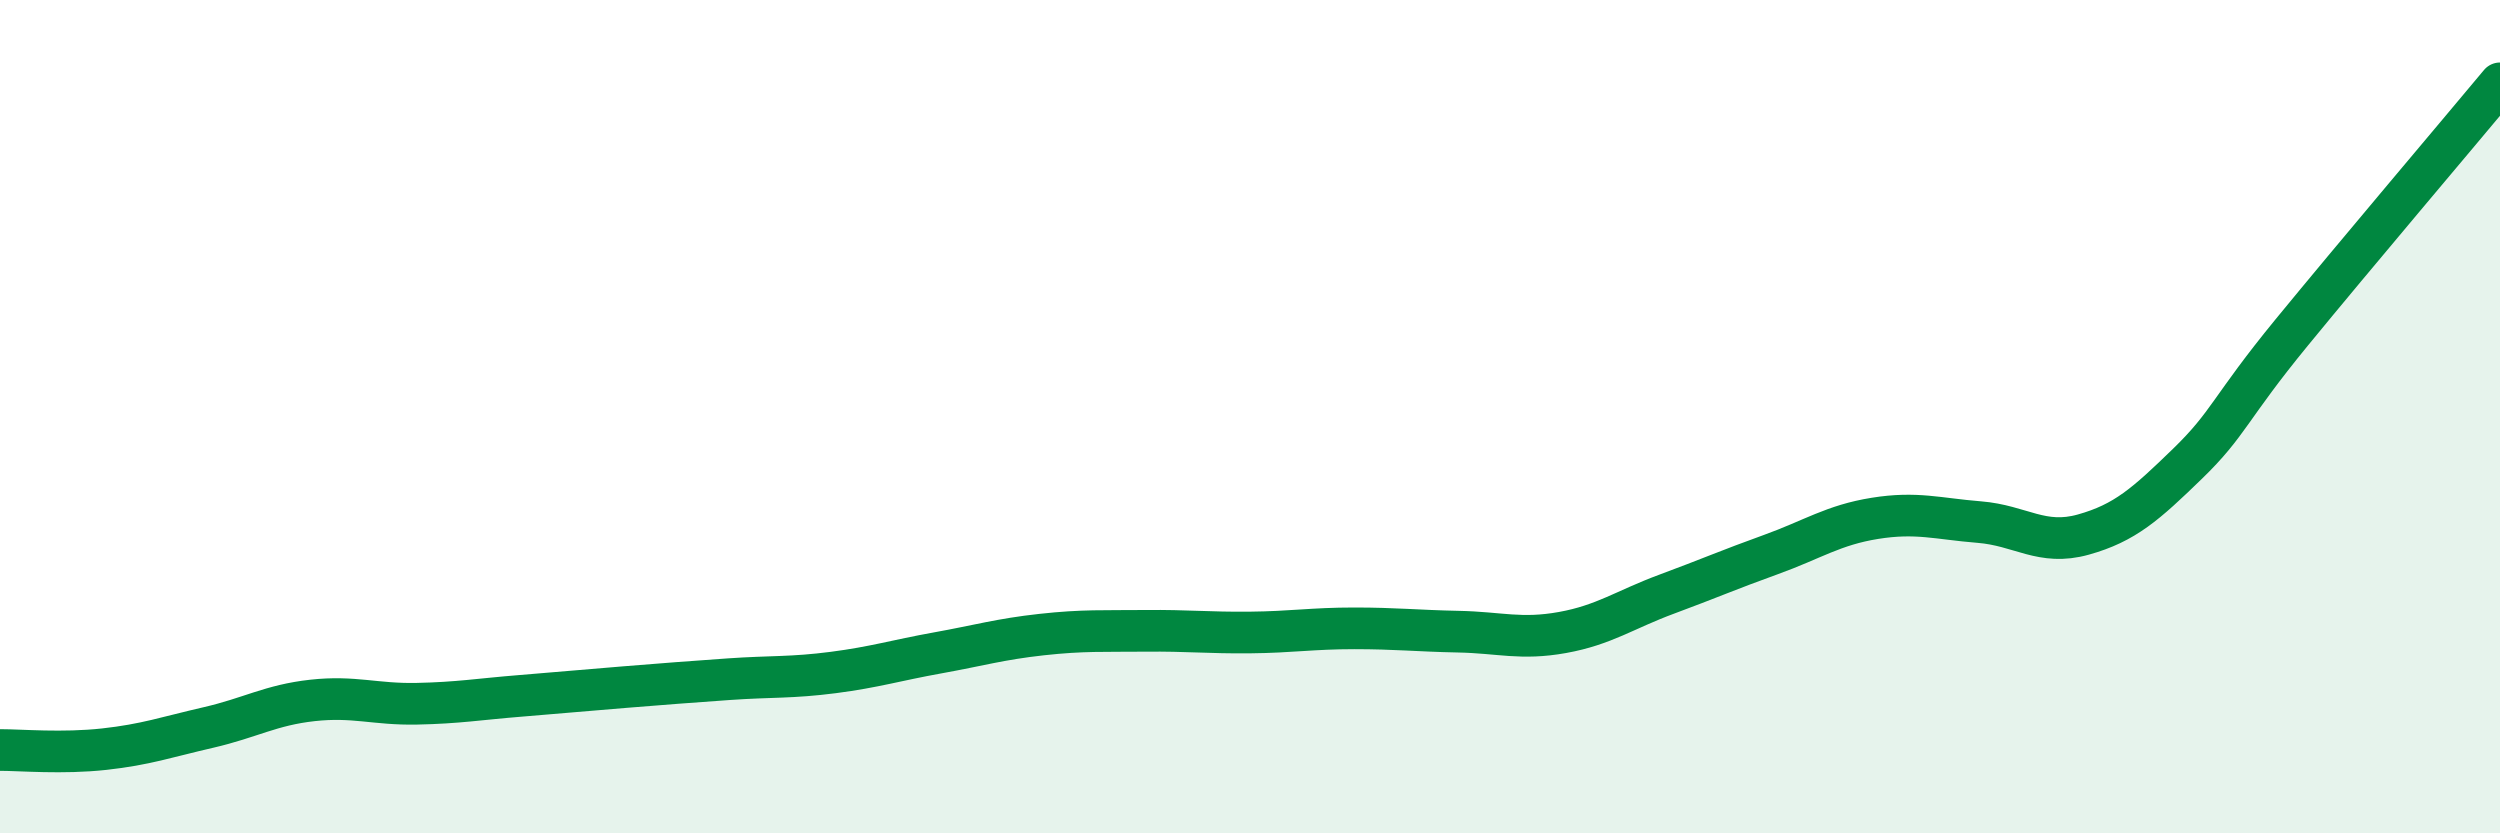
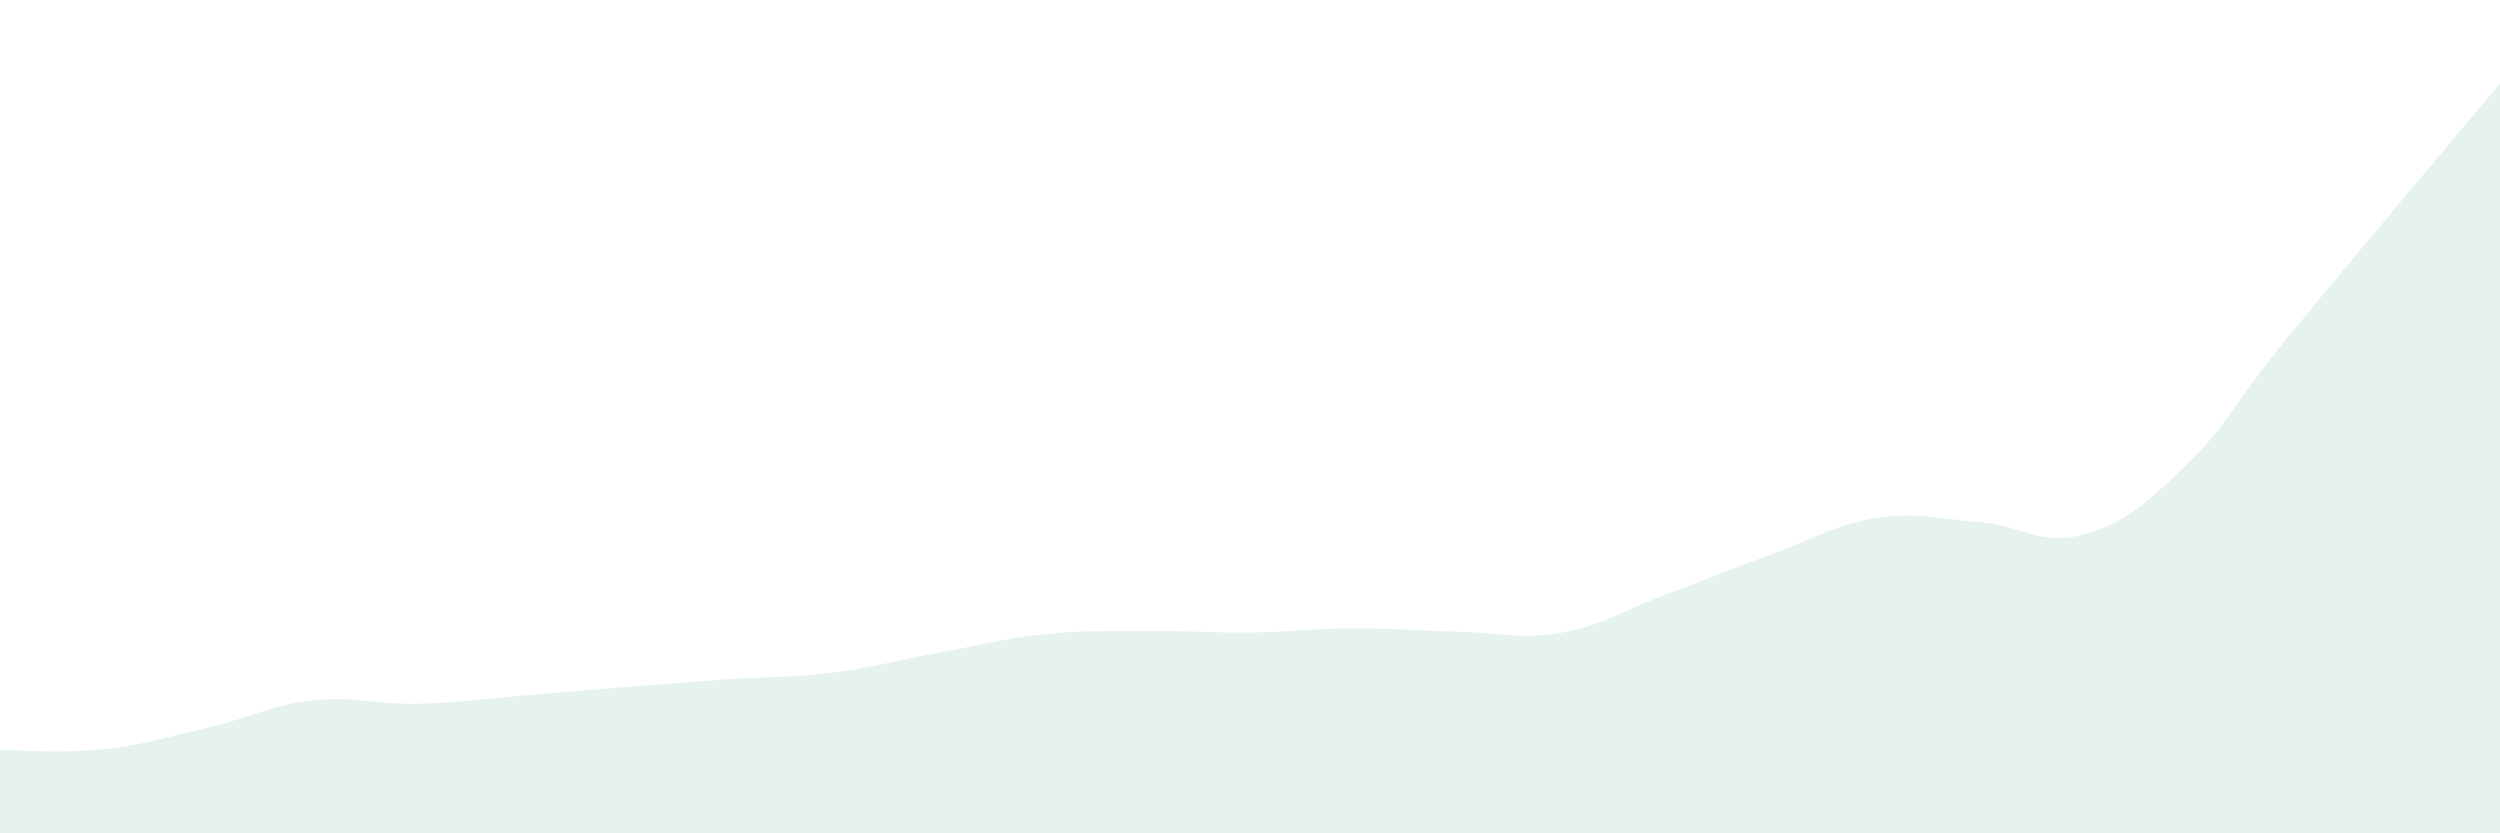
<svg xmlns="http://www.w3.org/2000/svg" width="60" height="20" viewBox="0 0 60 20">
  <path d="M 0,18 C 0.5,18 1.5,18.09 2.5,17.98 C 3.5,17.87 4,17.69 5,17.46 C 6,17.23 6.5,16.92 7.5,16.81 C 8.5,16.7 9,16.91 10,16.89 C 11,16.87 11.5,16.78 12.5,16.7 C 13.5,16.62 14,16.57 15,16.49 C 16,16.41 16.5,16.37 17.5,16.3 C 18.5,16.23 19,16.27 20,16.14 C 21,16.01 21.5,15.85 22.5,15.67 C 23.5,15.49 24,15.34 25,15.23 C 26,15.12 26.5,15.15 27.5,15.14 C 28.5,15.13 29,15.19 30,15.18 C 31,15.17 31.5,15.08 32.5,15.08 C 33.5,15.08 34,15.14 35,15.16 C 36,15.18 36.5,15.36 37.5,15.18 C 38.5,15 39,14.63 40,14.26 C 41,13.89 41.5,13.67 42.5,13.31 C 43.5,12.95 44,12.6 45,12.44 C 46,12.28 46.5,12.45 47.5,12.53 C 48.5,12.61 49,13.11 50,12.83 C 51,12.55 51.5,12.1 52.5,11.13 C 53.5,10.16 53.5,9.81 55,7.98 C 56.5,6.15 59,3.2 60,2L60 20L0 20Z" fill="#008740" opacity="0.1" stroke-linecap="round" stroke-linejoin="round" />
-   <path d="M 0,18 C 0.5,18 1.5,18.09 2.5,17.98 C 3.5,17.87 4,17.69 5,17.46 C 6,17.23 6.5,16.92 7.5,16.81 C 8.5,16.7 9,16.91 10,16.89 C 11,16.87 11.5,16.78 12.5,16.7 C 13.5,16.62 14,16.57 15,16.49 C 16,16.41 16.5,16.37 17.5,16.3 C 18.5,16.23 19,16.27 20,16.14 C 21,16.01 21.5,15.85 22.5,15.67 C 23.5,15.49 24,15.34 25,15.23 C 26,15.12 26.5,15.15 27.5,15.14 C 28.5,15.13 29,15.19 30,15.18 C 31,15.17 31.5,15.08 32.5,15.08 C 33.5,15.08 34,15.14 35,15.16 C 36,15.18 36.5,15.36 37.5,15.18 C 38.5,15 39,14.63 40,14.26 C 41,13.89 41.5,13.67 42.5,13.31 C 43.5,12.95 44,12.6 45,12.44 C 46,12.28 46.5,12.45 47.5,12.53 C 48.5,12.61 49,13.11 50,12.83 C 51,12.55 51.5,12.1 52.5,11.13 C 53.5,10.16 53.5,9.81 55,7.98 C 56.5,6.15 59,3.2 60,2" stroke="#008740" stroke-width="1" fill="none" stroke-linecap="round" stroke-linejoin="round" />
</svg>